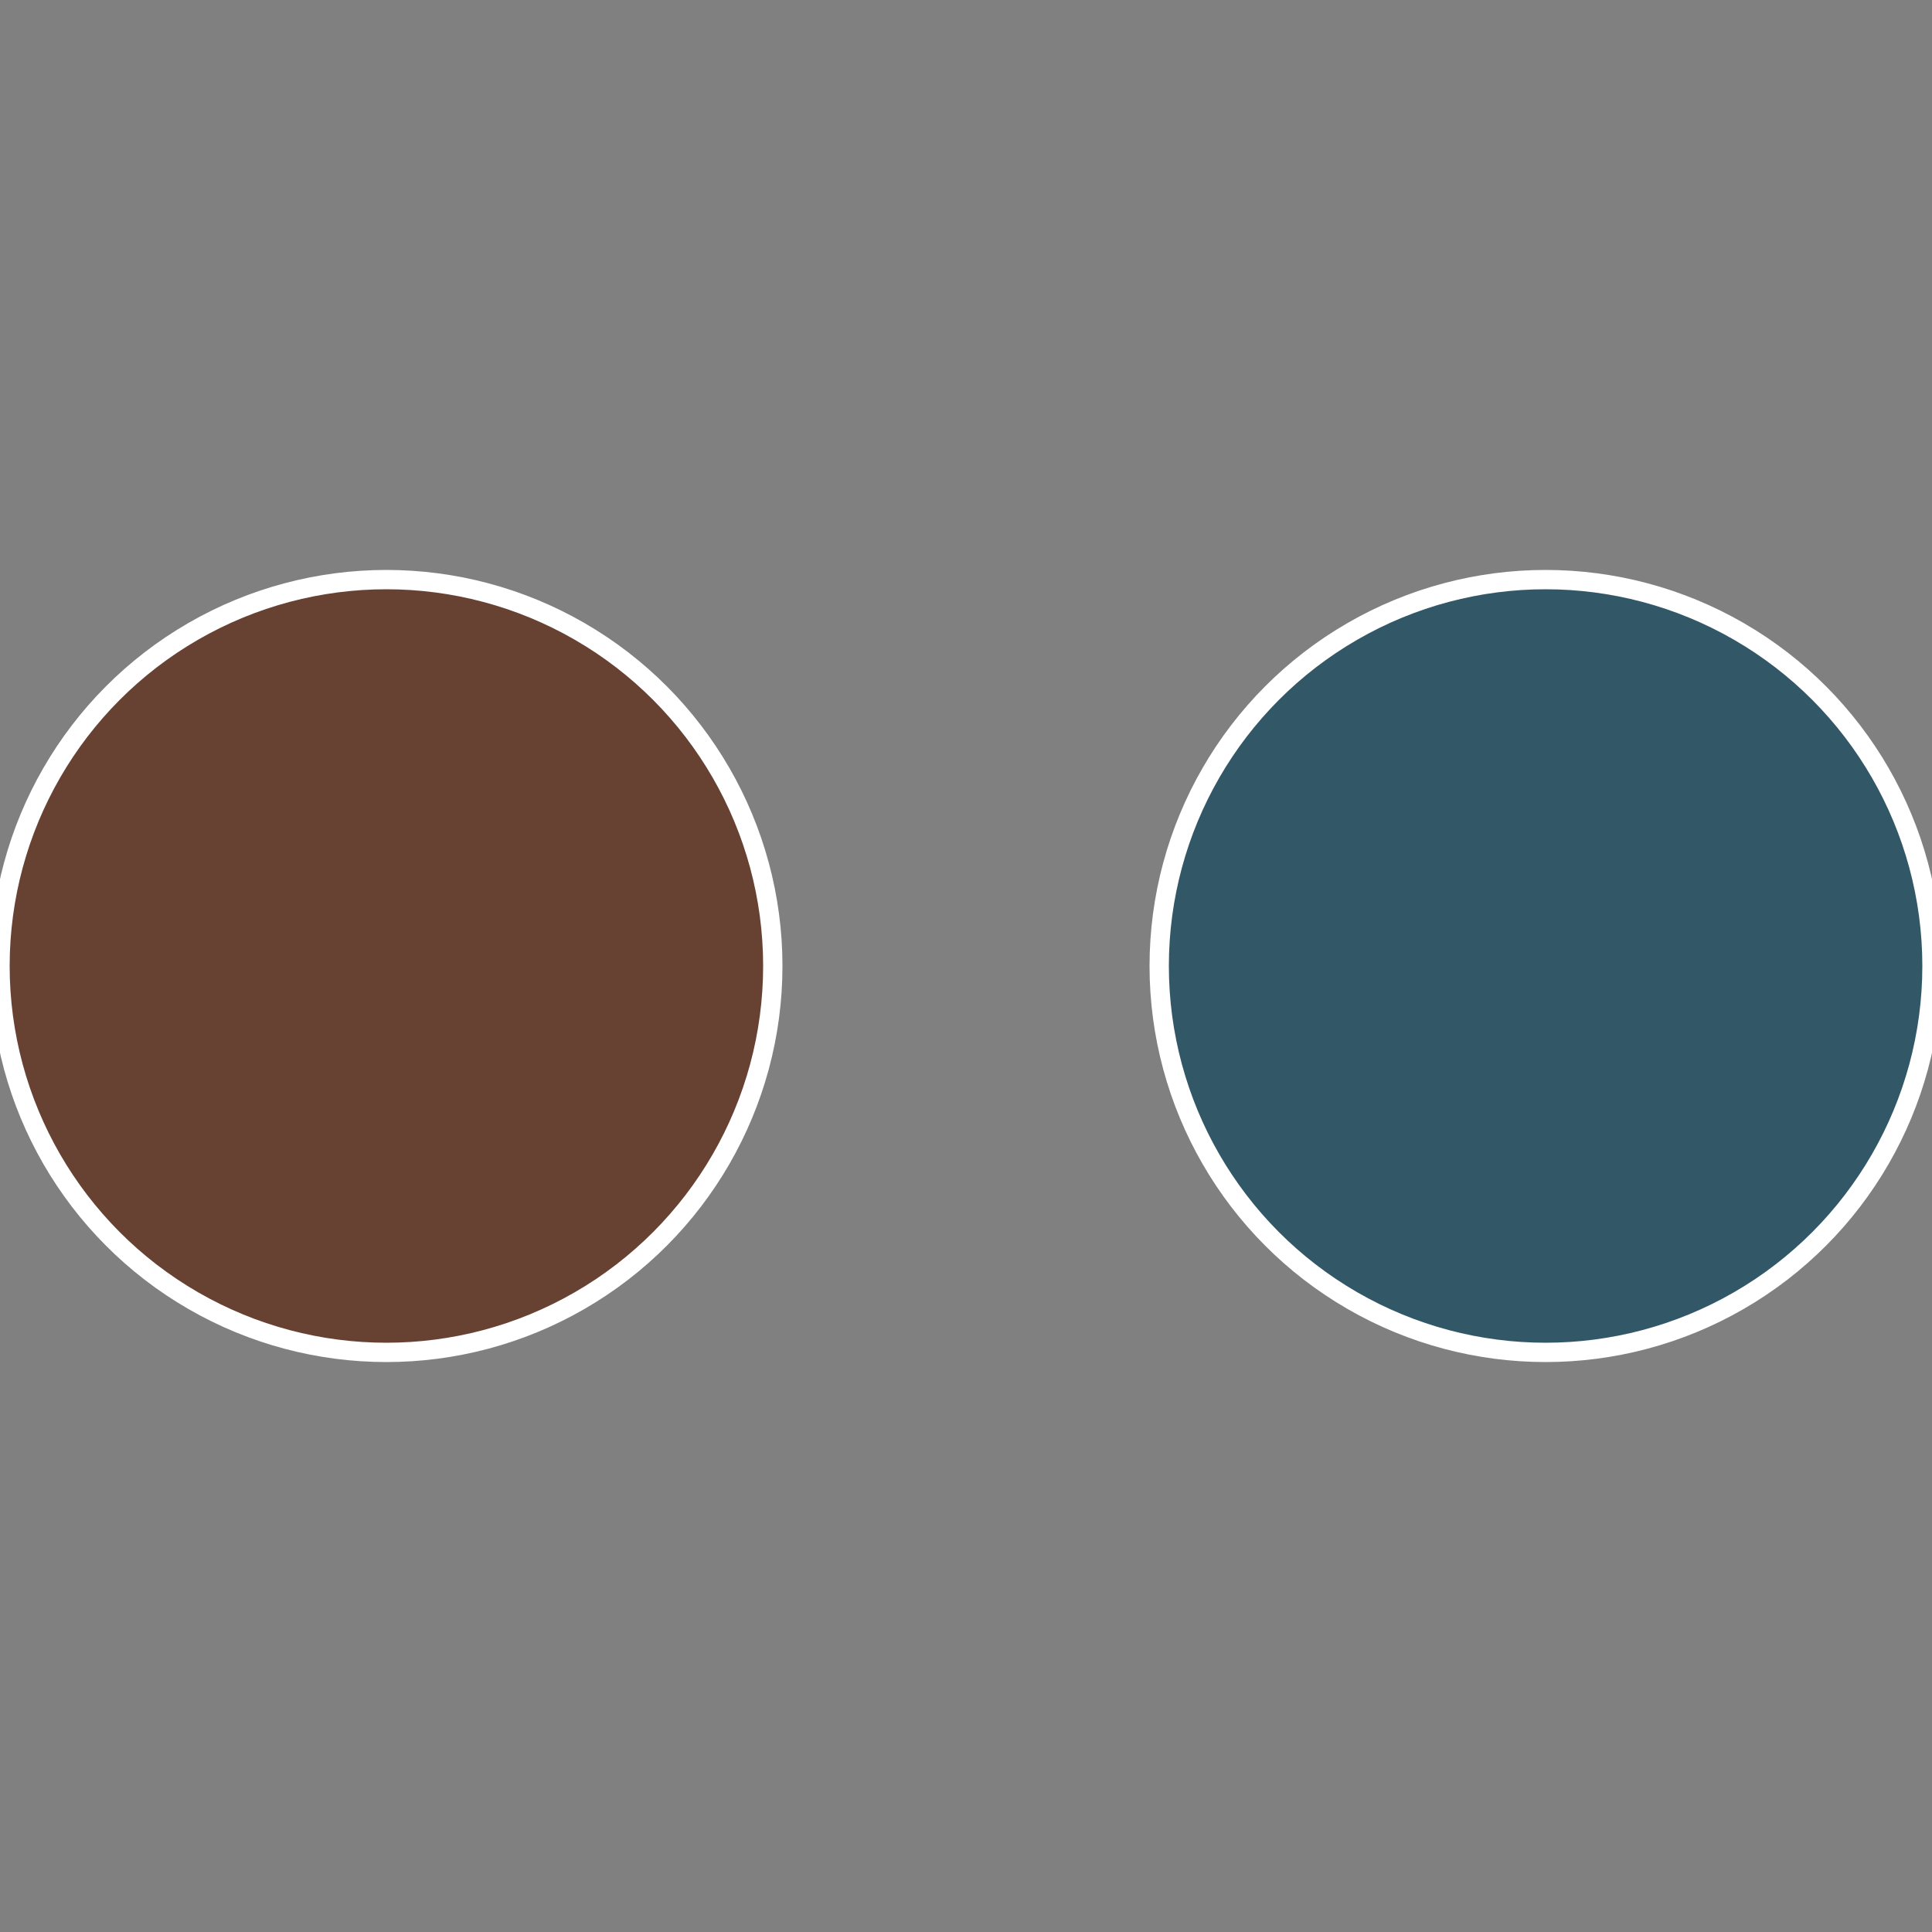
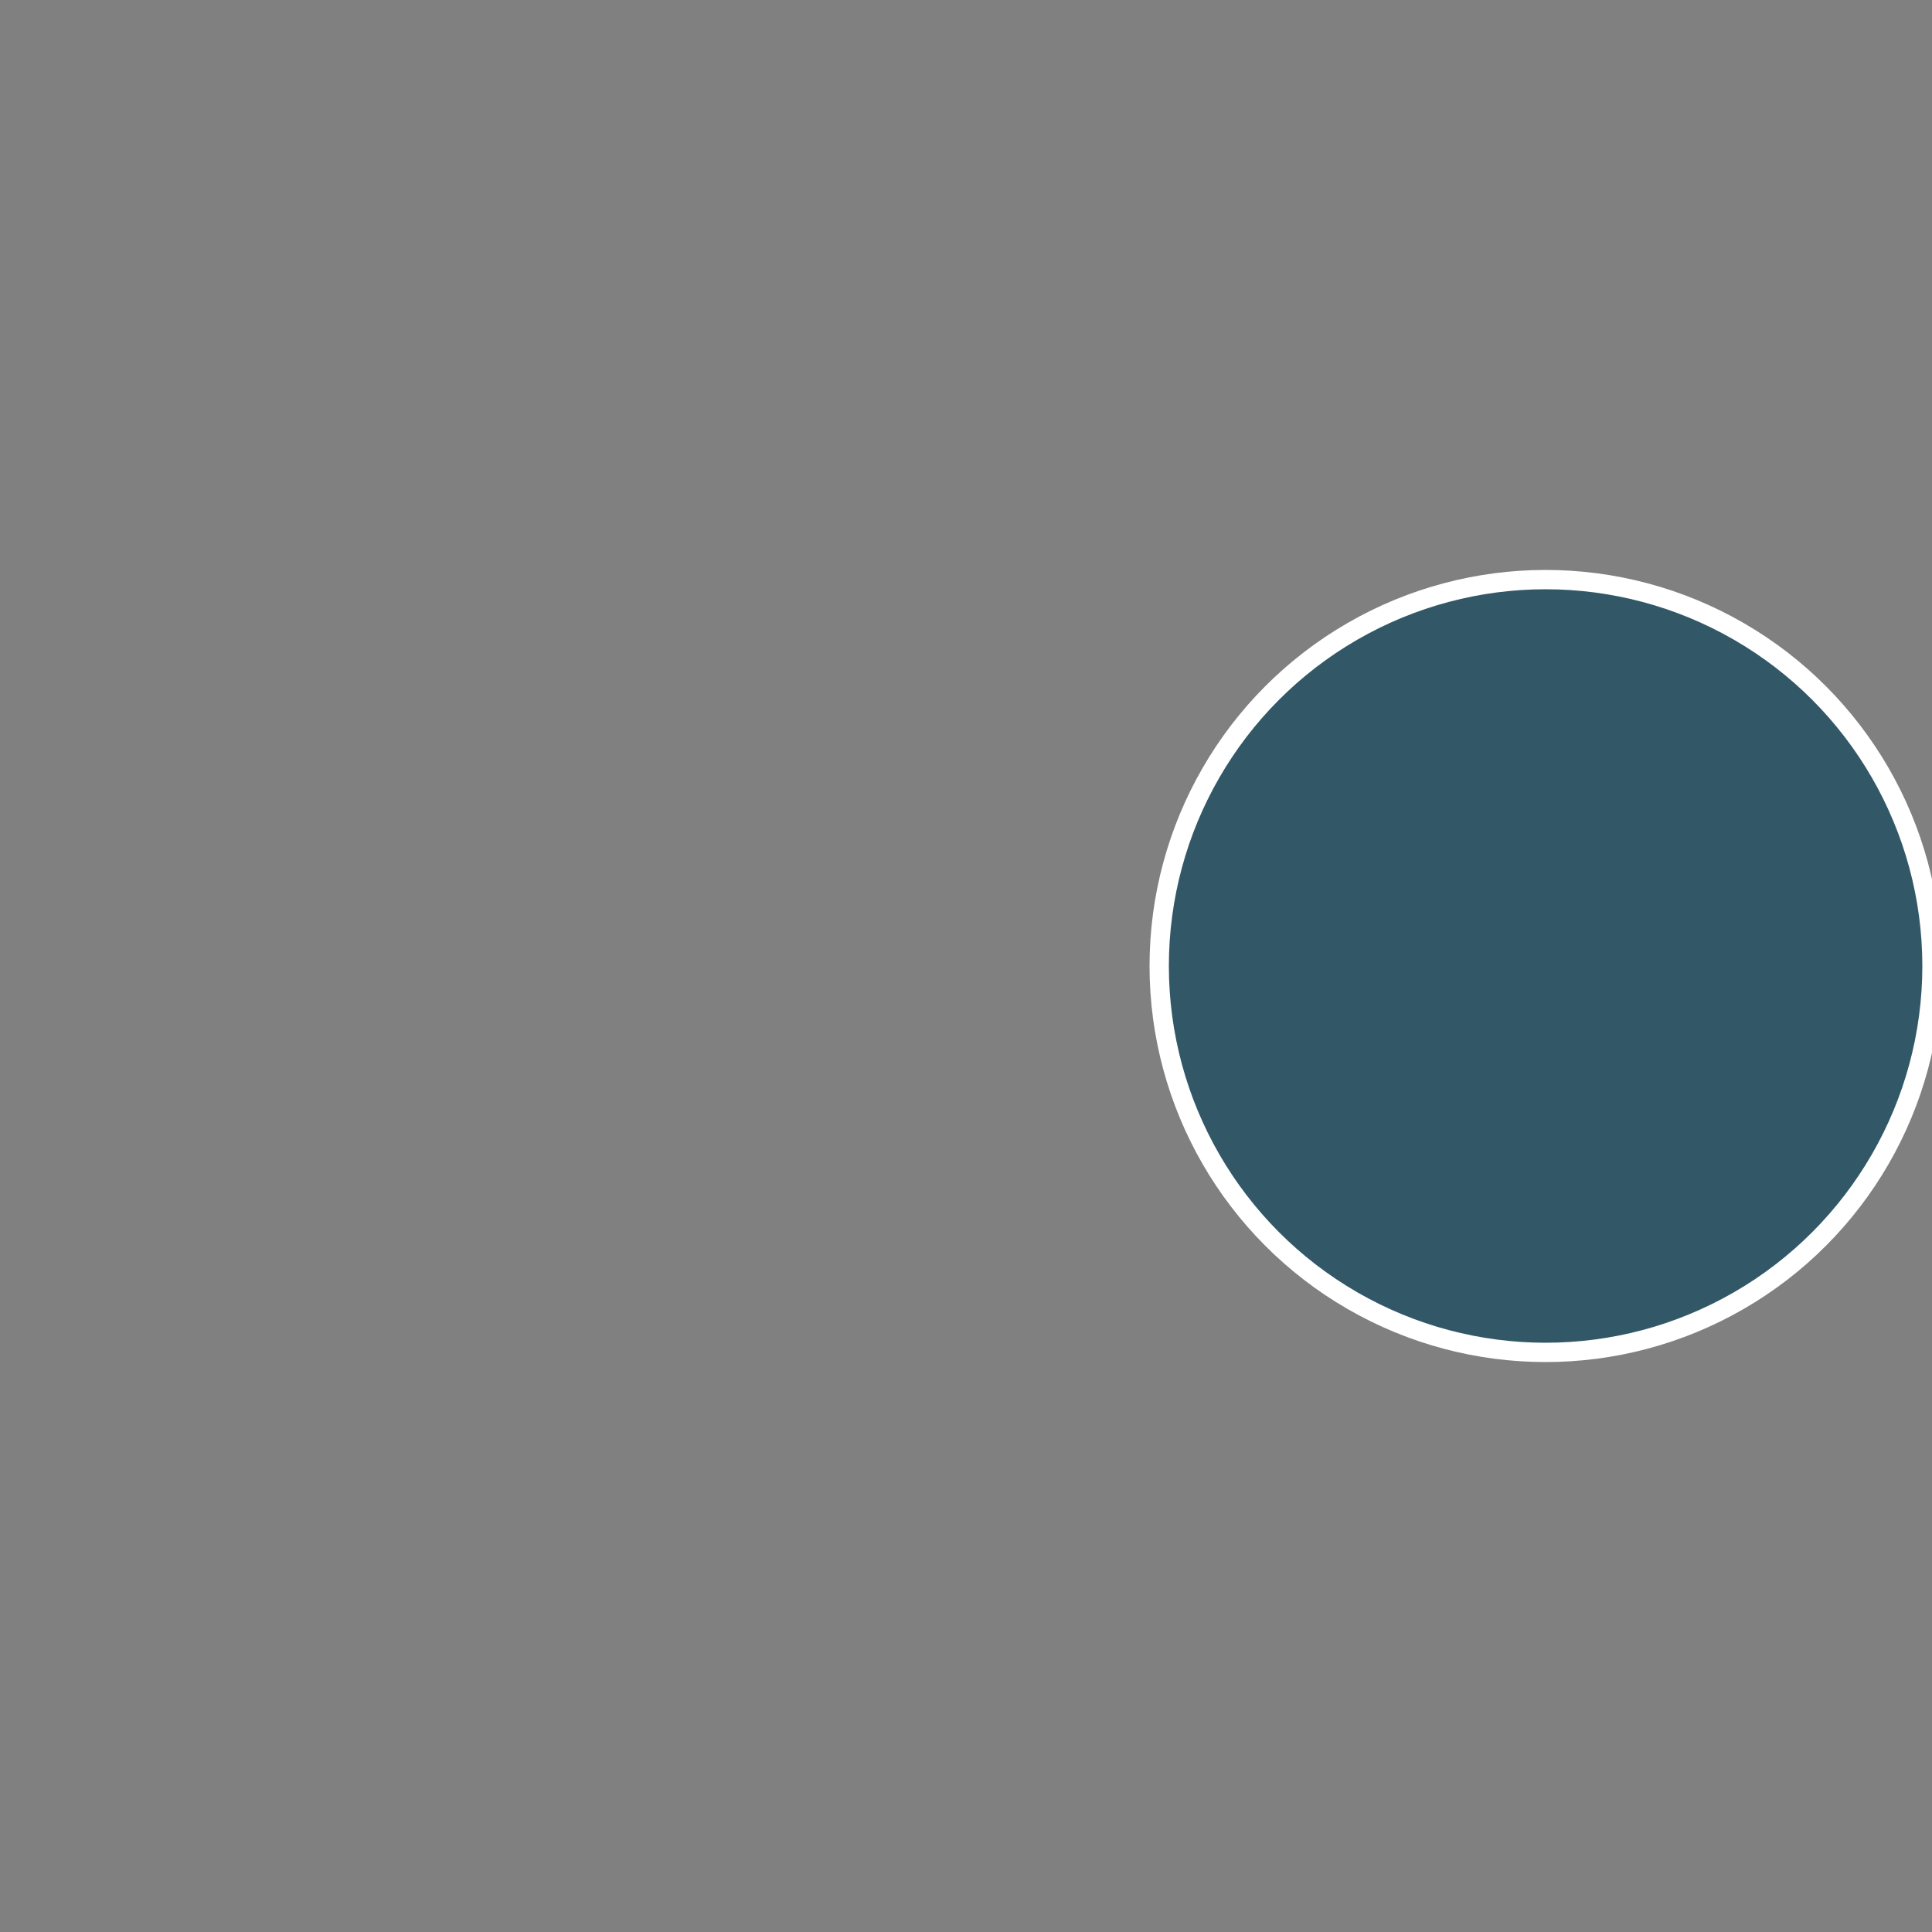
<svg xmlns="http://www.w3.org/2000/svg" width="500" height="500" viewBox="-1 -1 2 2">
  <rect x="-1" y="-1" width="2" height="2" fill="#808080" stroke="none" />
  <circle cx="0.6" cy="0" r="0.4" fill="#325867" stroke="#fff" stroke-width="1%" />
-   <circle cx="-0.6" cy="7.3478807948841E-17" r="0.4" fill="#674132" stroke="#fff" stroke-width="1%" />
</svg>